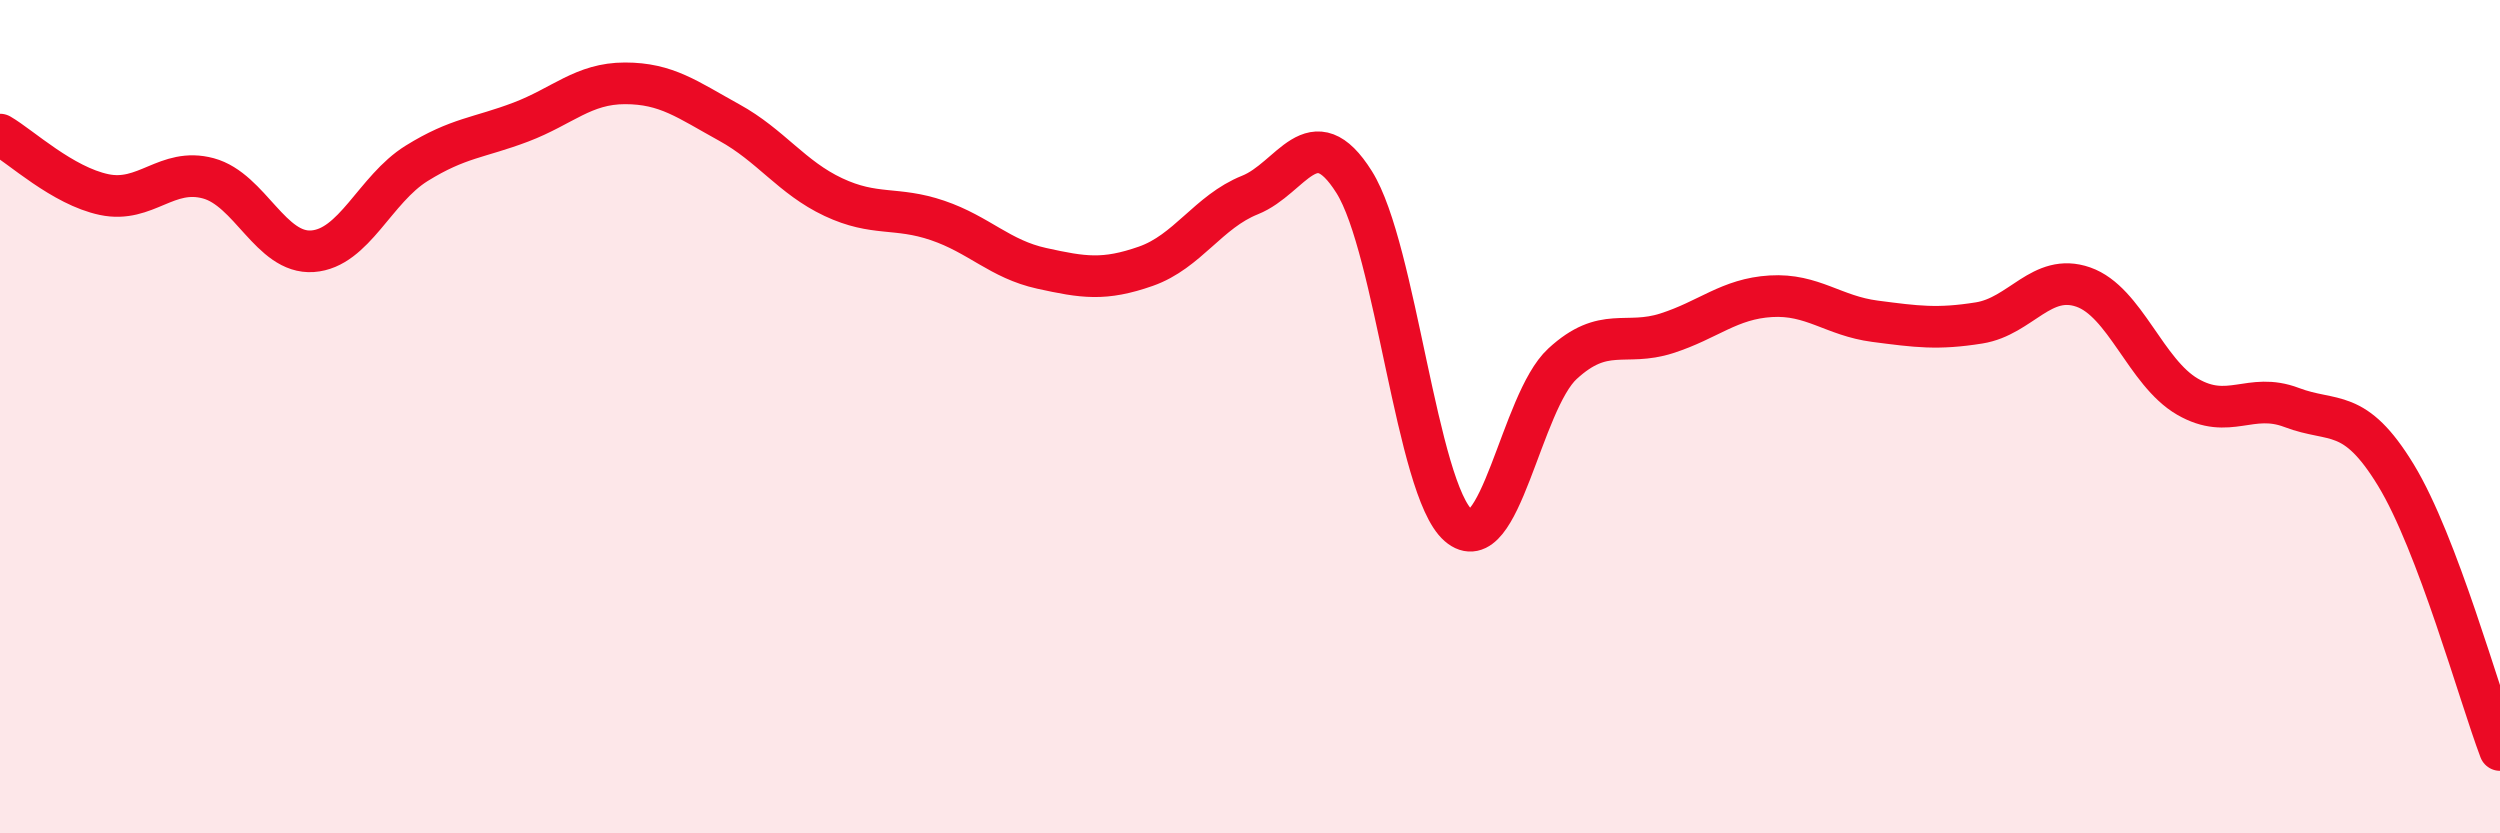
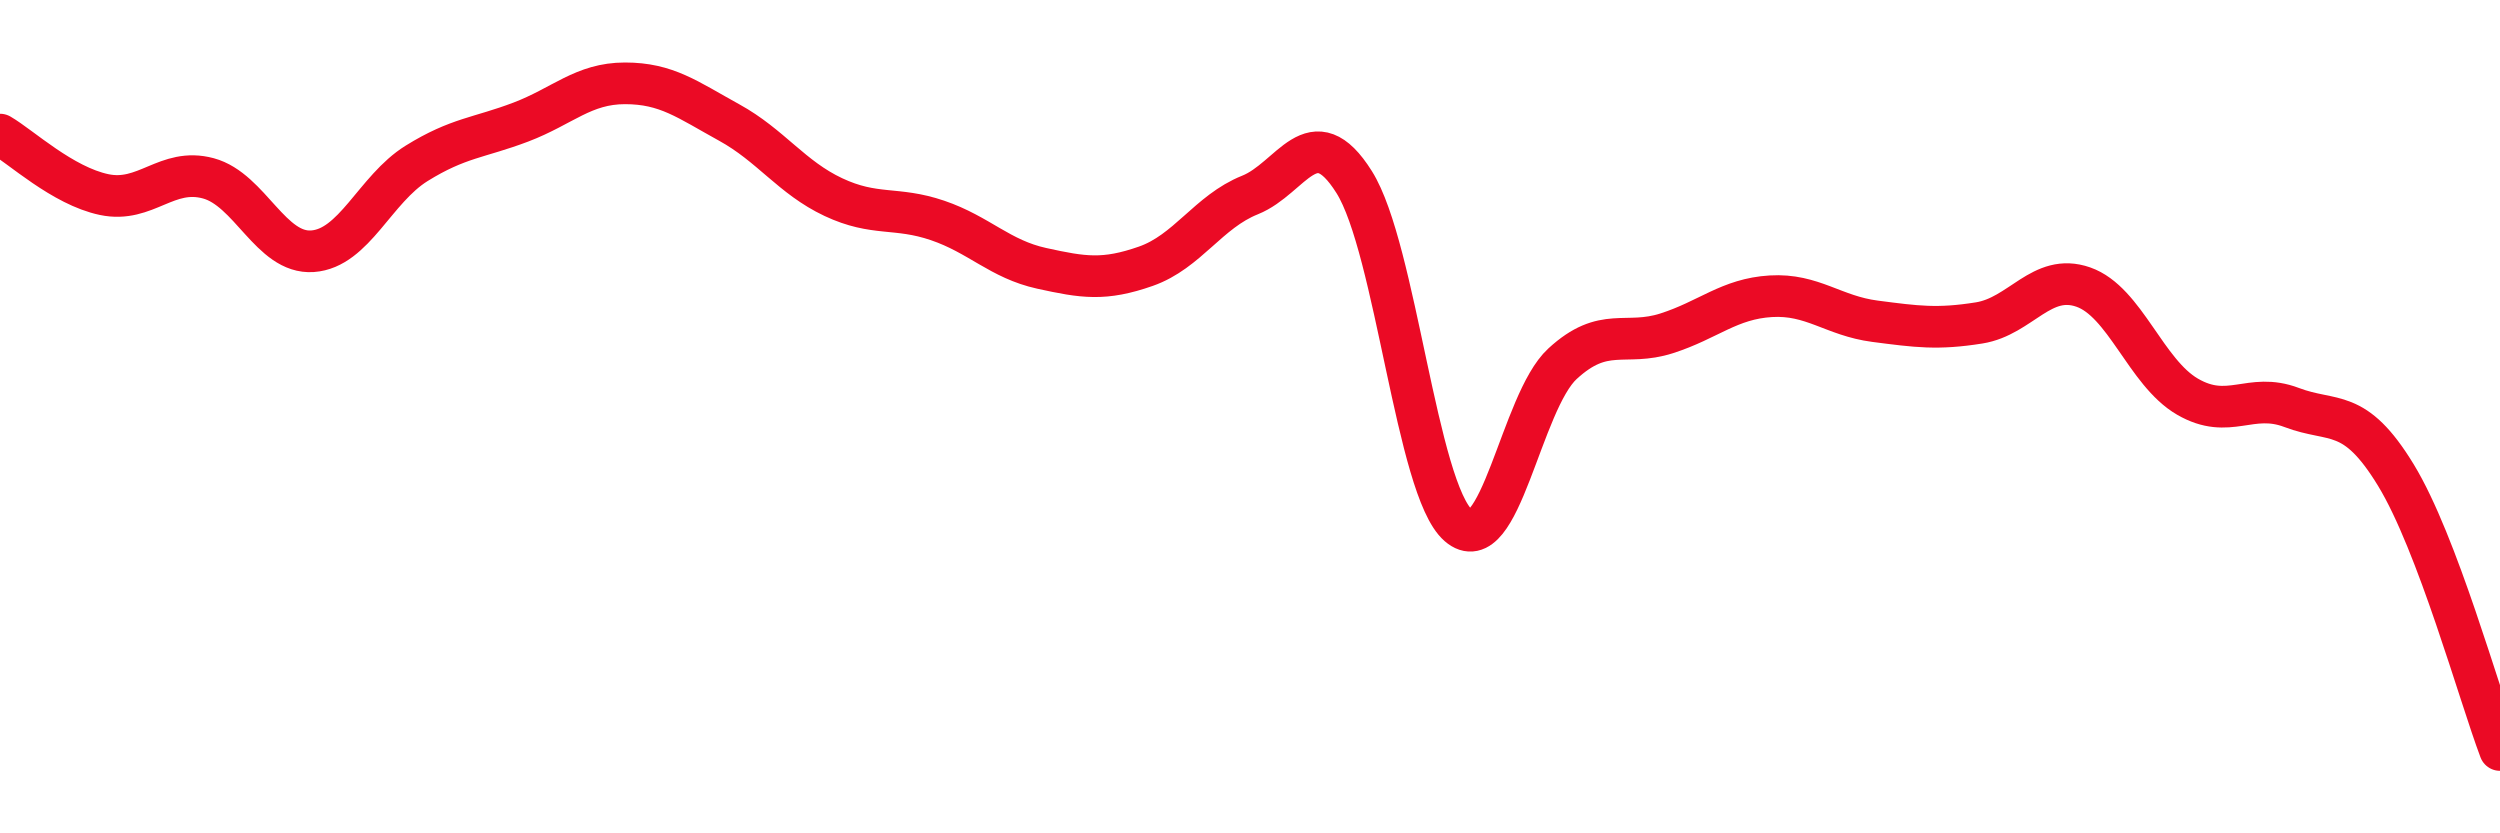
<svg xmlns="http://www.w3.org/2000/svg" width="60" height="20" viewBox="0 0 60 20">
-   <path d="M 0,3.23 C 0.5,3.52 1.5,4.46 2.5,4.67 C 3.5,4.88 4,4.01 5,4.28 C 6,4.55 6.5,6.1 7.5,6.03 C 8.5,5.96 9,4.54 10,3.92 C 11,3.3 11.5,3.31 12.5,2.93 C 13.5,2.55 14,2 15,2 C 16,2 16.5,2.39 17.5,2.94 C 18.5,3.49 19,4.26 20,4.73 C 21,5.2 21.5,4.95 22.5,5.29 C 23.5,5.63 24,6.22 25,6.44 C 26,6.66 26.5,6.74 27.5,6.39 C 28.5,6.04 29,5.08 30,4.68 C 31,4.28 31.5,2.78 32.5,4.37 C 33.5,5.96 34,11.74 35,12.61 C 36,13.48 36.5,9.65 37.5,8.73 C 38.5,7.81 39,8.32 40,8 C 41,7.68 41.5,7.17 42.5,7.11 C 43.5,7.05 44,7.58 45,7.71 C 46,7.84 46.5,7.91 47.5,7.75 C 48.5,7.59 49,6.54 50,6.89 C 51,7.24 51.5,8.94 52.5,9.52 C 53.5,10.1 54,9.4 55,9.78 C 56,10.16 56.5,9.76 57.5,11.4 C 58.5,13.04 59.5,16.68 60,18L60 20L0 20Z" fill="#EB0A25" opacity="0.1" stroke-linecap="round" stroke-linejoin="round" />
  <path d="M 0,3.23 C 0.5,3.52 1.5,4.46 2.5,4.67 C 3.5,4.88 4,4.01 5,4.28 C 6,4.55 6.5,6.1 7.5,6.03 C 8.5,5.96 9,4.54 10,3.92 C 11,3.3 11.5,3.31 12.5,2.93 C 13.5,2.55 14,2 15,2 C 16,2 16.5,2.39 17.5,2.94 C 18.5,3.49 19,4.26 20,4.73 C 21,5.2 21.5,4.95 22.5,5.29 C 23.5,5.63 24,6.22 25,6.44 C 26,6.66 26.5,6.74 27.5,6.39 C 28.5,6.04 29,5.08 30,4.68 C 31,4.28 31.5,2.78 32.5,4.37 C 33.5,5.96 34,11.74 35,12.61 C 36,13.48 36.5,9.65 37.5,8.73 C 38.5,7.81 39,8.32 40,8 C 41,7.68 41.5,7.17 42.5,7.11 C 43.5,7.05 44,7.58 45,7.71 C 46,7.84 46.5,7.91 47.5,7.75 C 48.5,7.59 49,6.54 50,6.89 C 51,7.24 51.5,8.94 52.5,9.52 C 53.5,10.1 54,9.4 55,9.78 C 56,10.16 56.5,9.76 57.5,11.4 C 58.5,13.04 59.5,16.68 60,18" stroke="#EB0A25" stroke-width="1" fill="none" stroke-linecap="round" stroke-linejoin="round" />
</svg>